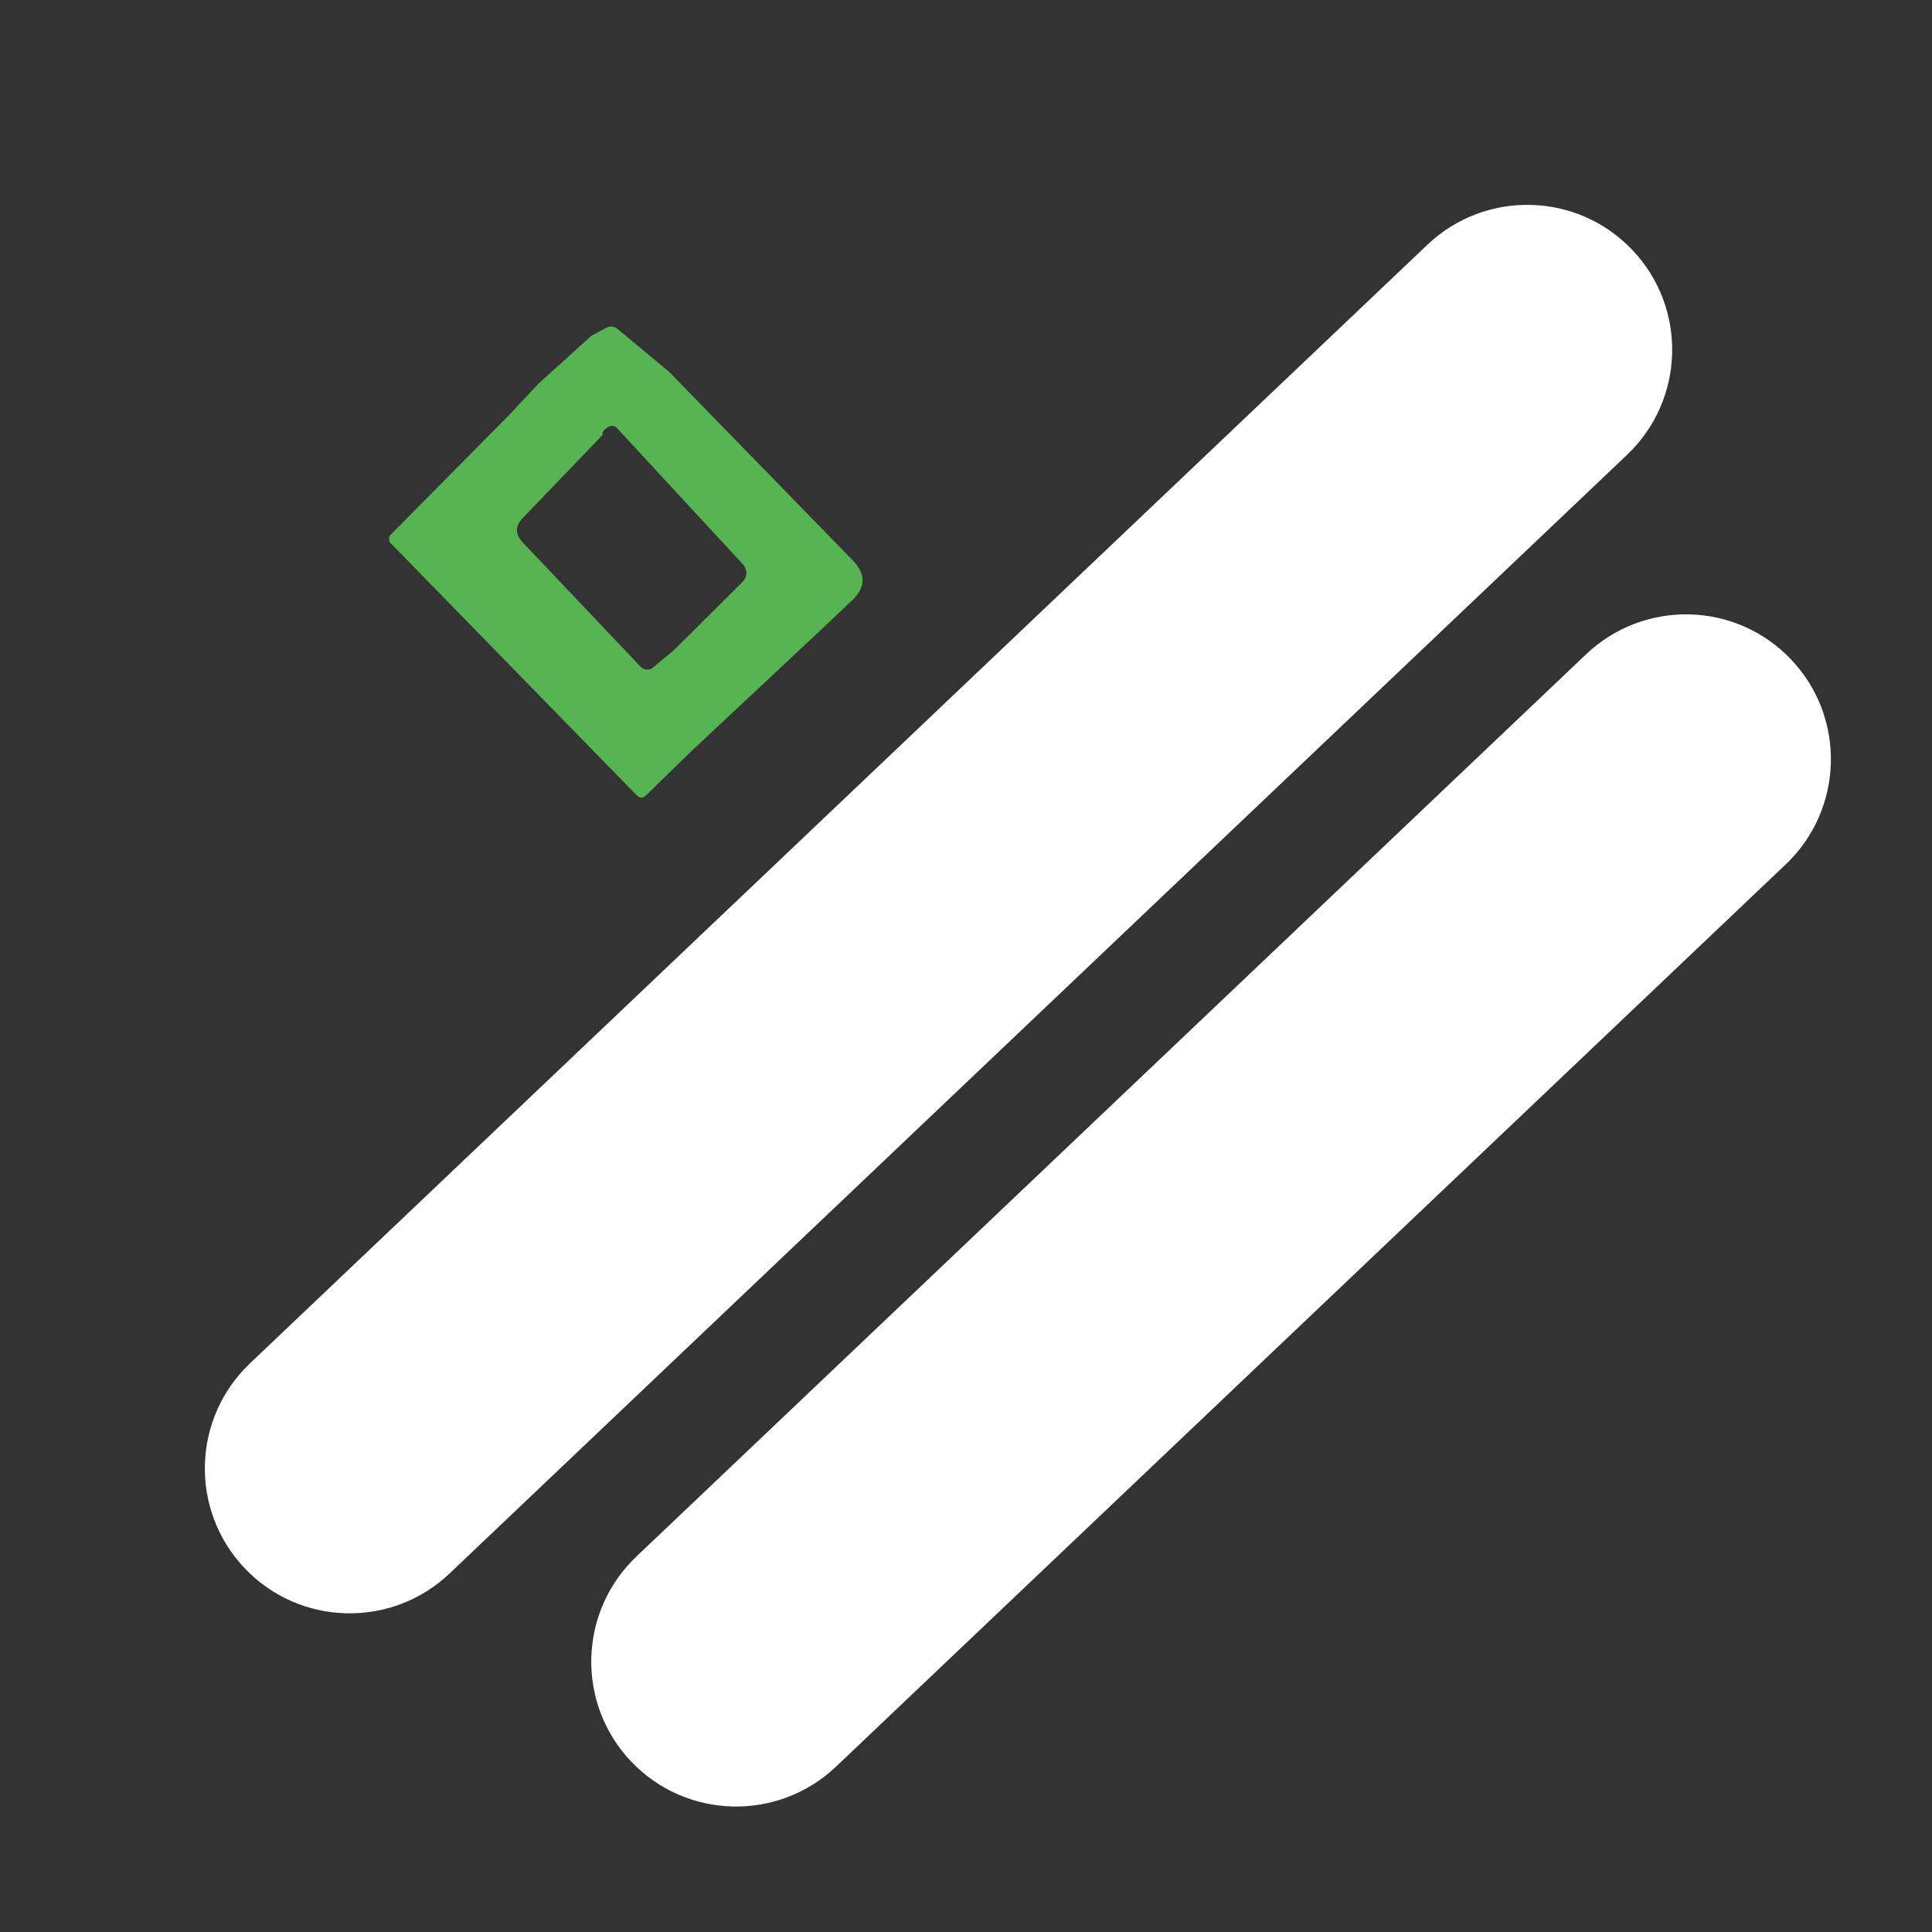
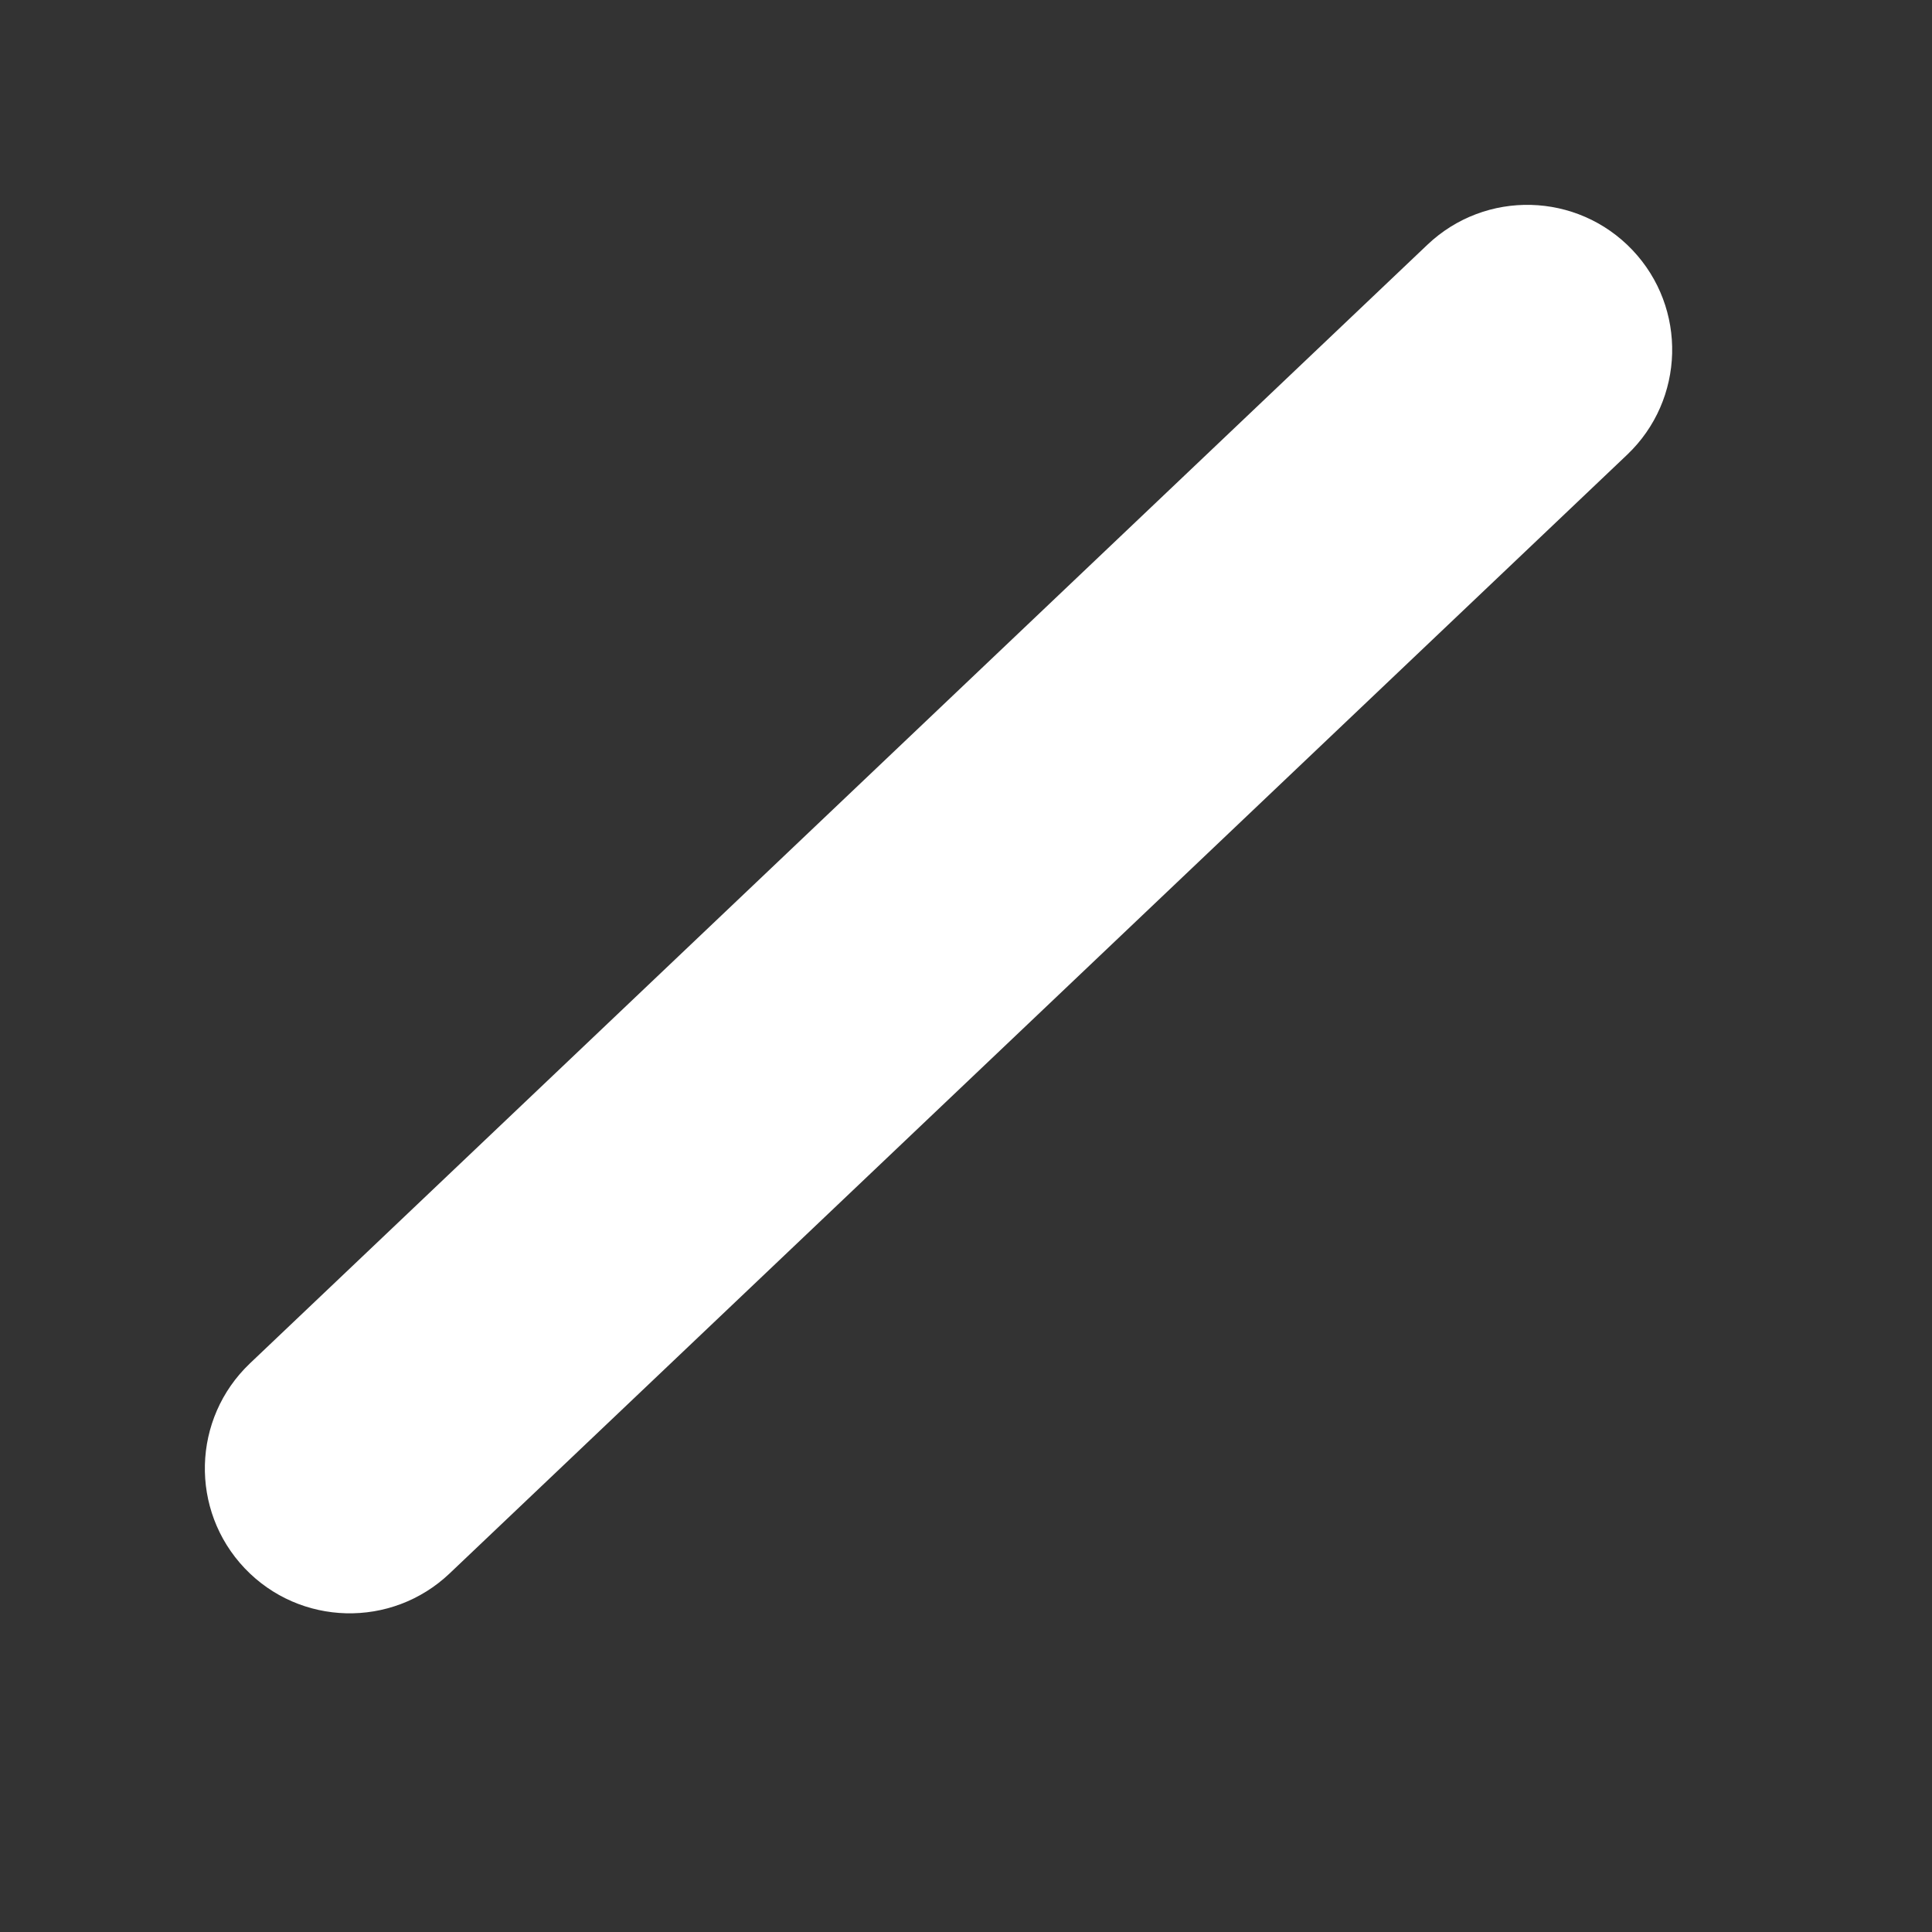
<svg xmlns="http://www.w3.org/2000/svg" width="40" height="40" viewBox="0 0 40 40" fill="none">
  <rect x="0" y="0" width="40" height="40" fill="#333333" stroke="none" />
-   <path d="M16.968 13.067L14.308 15.558L13.38 16.462C13.311 16.531 13.244 16.53 13.177 16.46L8.066 11.223C8.048 11.173 8.052 11.127 8.075 11.084L10.554 8.579L11.15 7.942L12.246 6.951L12.538 6.794C12.63 6.742 12.716 6.75 12.795 6.818L13.854 7.699L17.659 11.605C17.931 11.887 17.925 12.162 17.64 12.432L16.968 13.067ZM12.476 9.005L10.825 10.723C10.663 10.891 10.662 11.06 10.822 11.23L13.263 13.804C13.297 13.839 13.342 13.86 13.39 13.863C13.438 13.866 13.485 13.851 13.521 13.82L13.966 13.448L15.374 12.047C15.422 12 15.45 11.936 15.452 11.869C15.454 11.802 15.43 11.737 15.384 11.687L12.773 8.862C12.751 8.838 12.721 8.823 12.688 8.818C12.655 8.814 12.621 8.822 12.593 8.839C12.501 8.897 12.462 8.952 12.476 9.005Z" fill="#57B452" />
  <path d="M29.554 5.066L5.175 28.227C3.974 29.369 3.925 31.267 5.066 32.469C6.207 33.67 8.106 33.718 9.308 32.577L33.687 9.416C34.888 8.275 34.937 6.376 33.796 5.175C32.654 3.974 30.756 3.925 29.554 5.066Z" fill="white" />
-   <path d="M32.84 13.545L13.175 32.227C11.974 33.369 11.925 35.267 13.066 36.469C14.207 37.67 16.106 37.718 17.308 36.577L36.973 17.895C38.174 16.753 38.223 14.854 37.082 13.653C35.941 12.452 34.042 12.403 32.84 13.545Z" fill="white" />
</svg>